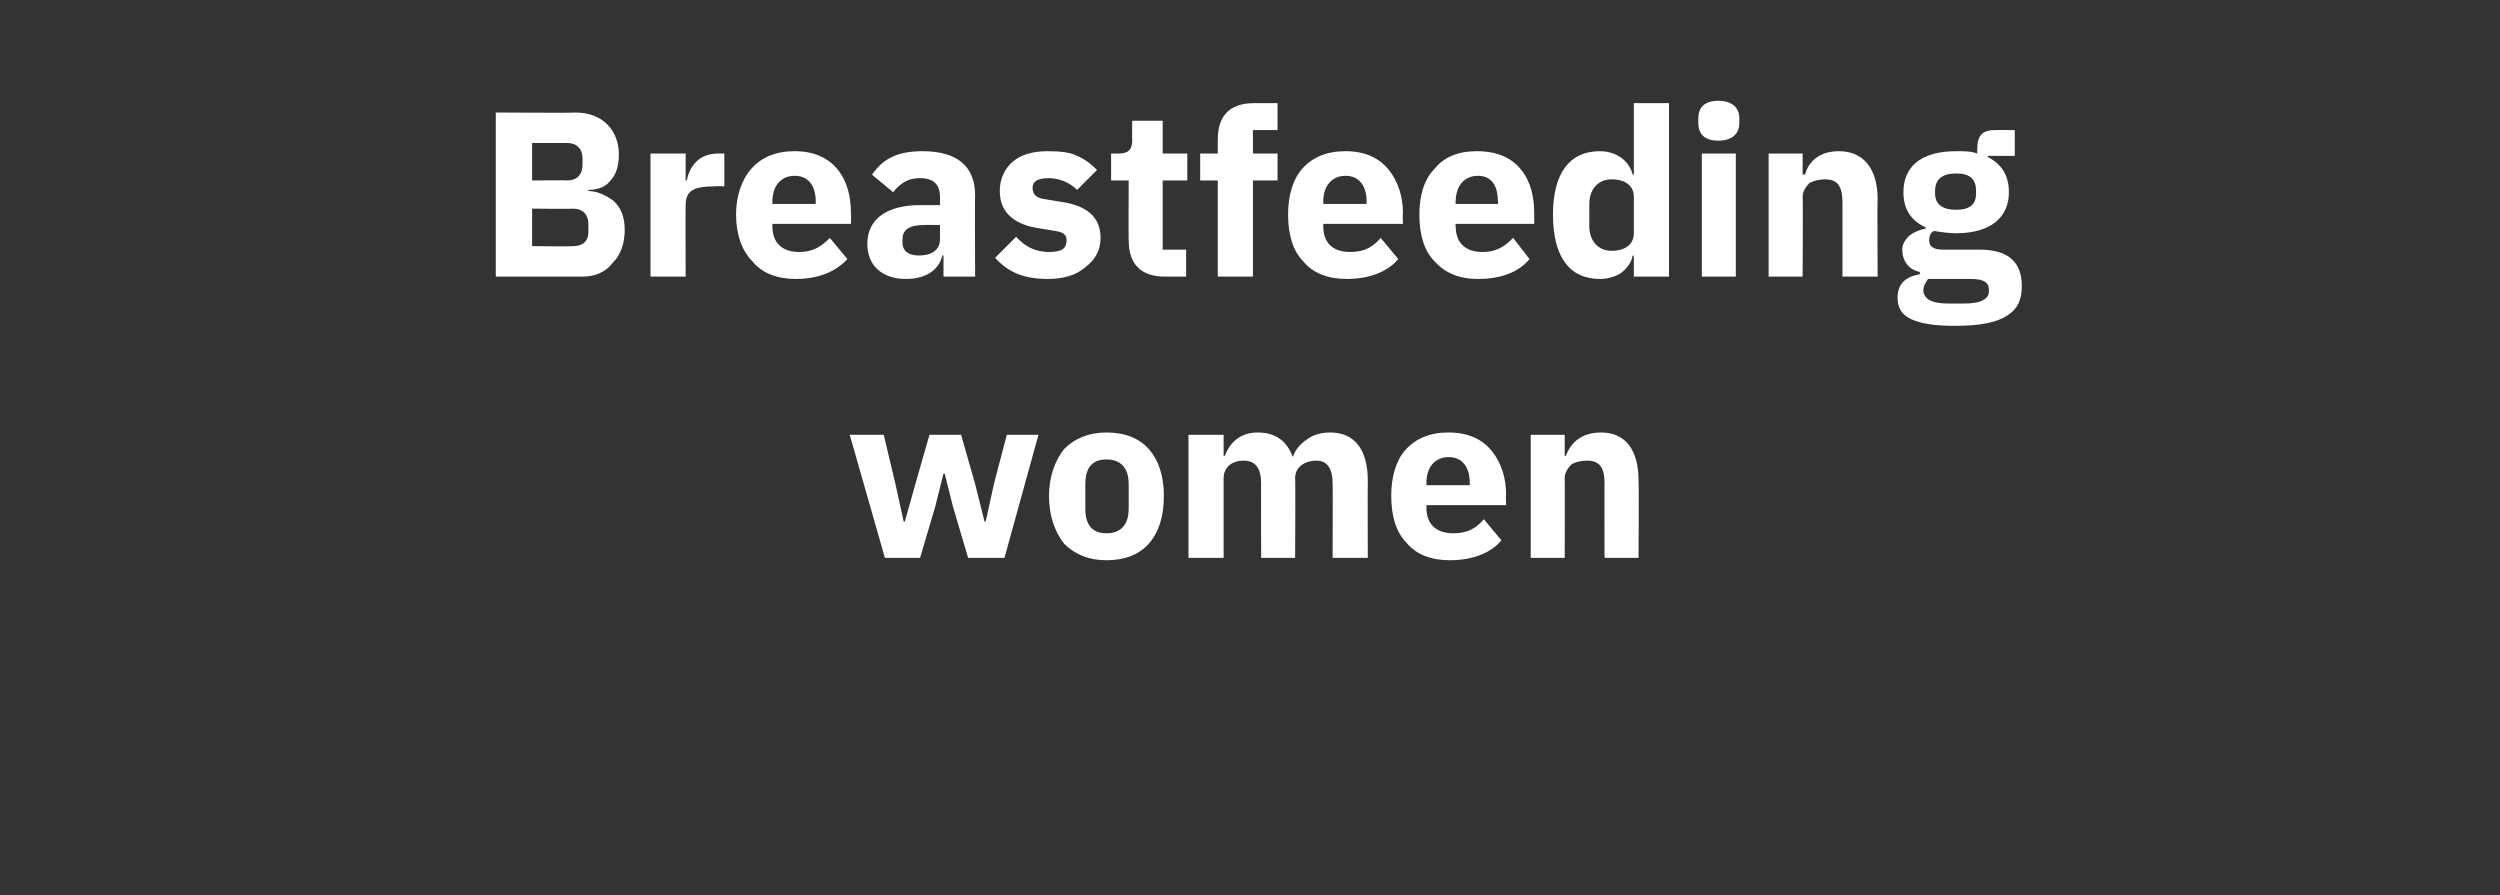
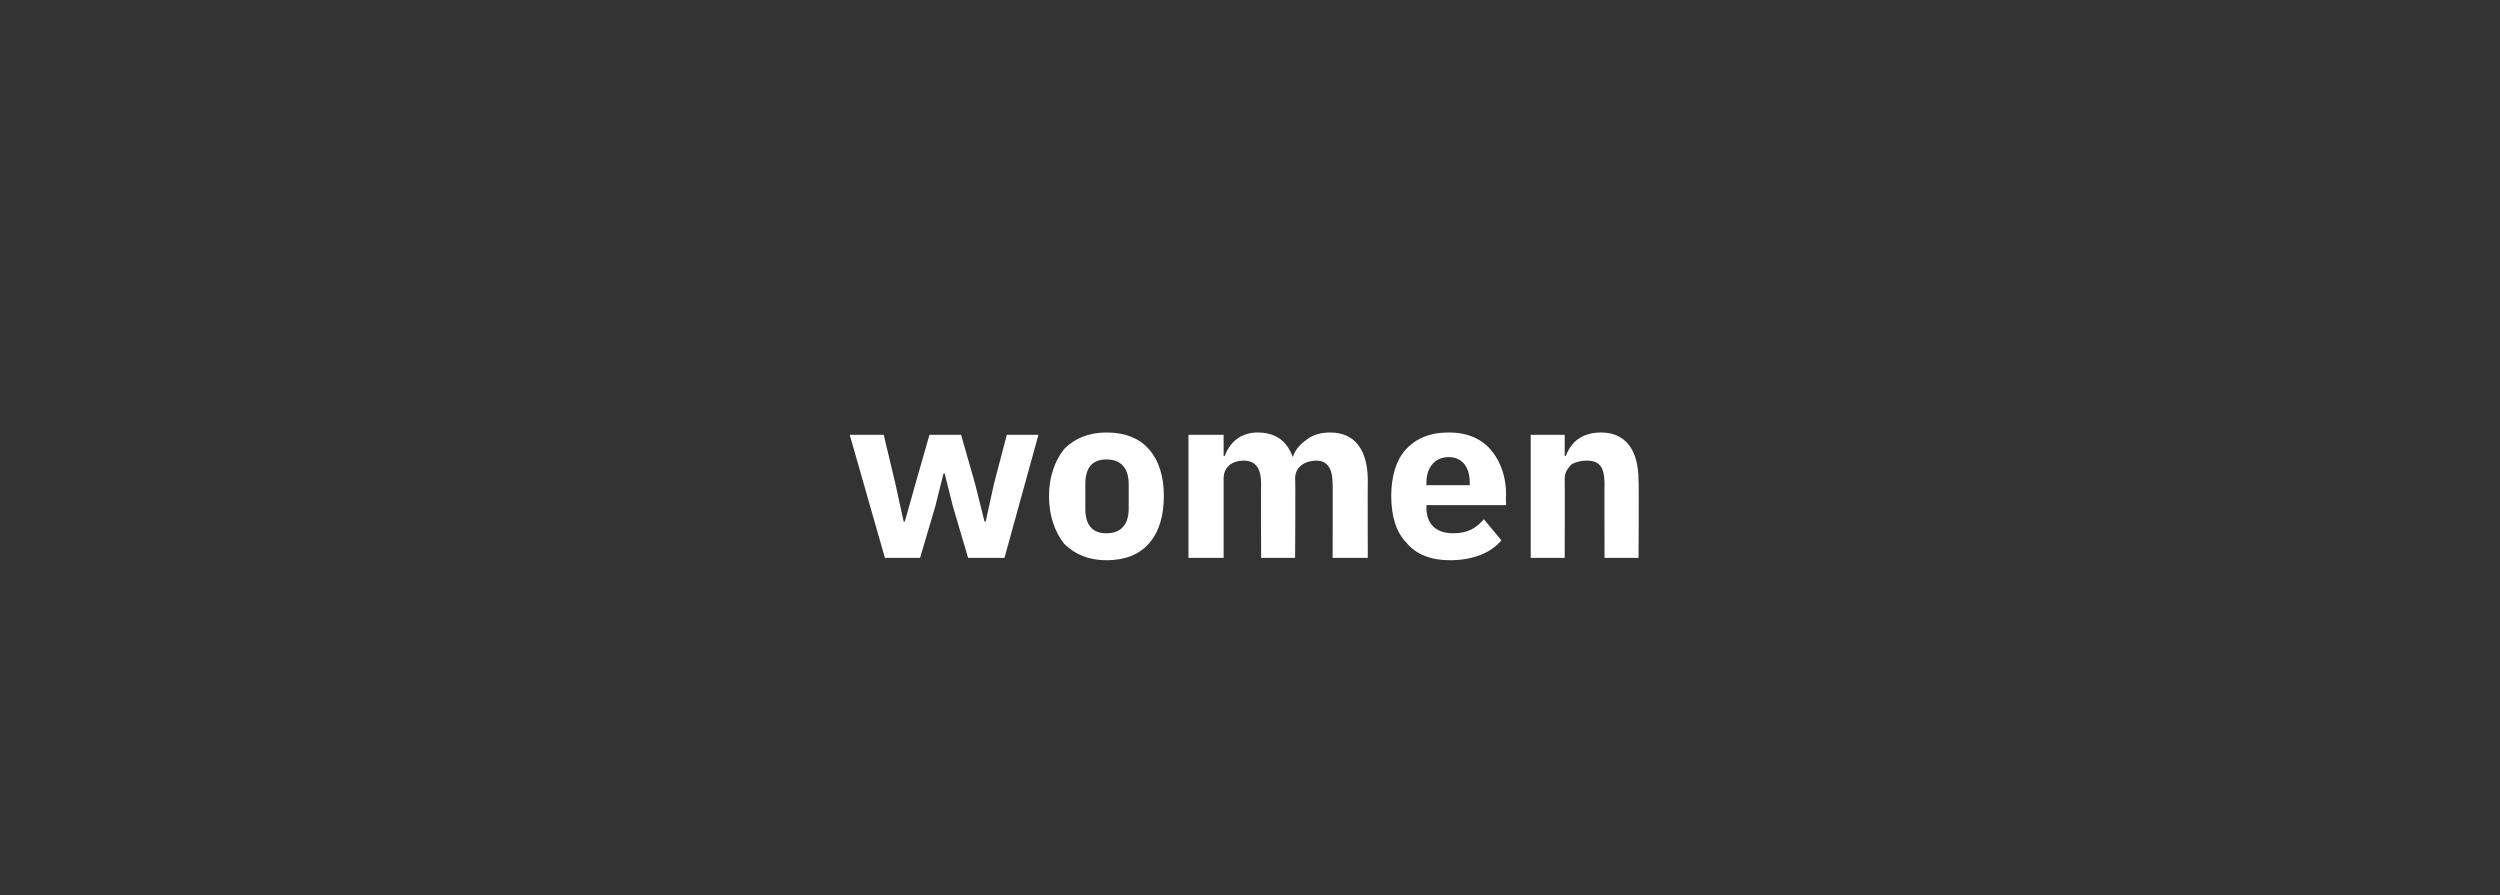
<svg xmlns="http://www.w3.org/2000/svg" version="1.1" width="213.3px" height="76.4px" viewBox="0 -8 213.3 76.4" style="top:-8px">
  <rect x="0" y="-8" width="213.3" height="76.4" fill="#333333" stroke="none" />
  <desc>Breastfeeding women</desc>
  <defs />
  <g id="Polygon187530">
    <path d="M 75.5 39.6 L 78.5 39.6 L 79.8 35.2 L 80.5 32.4 L 80.6 32.4 L 81.3 35.2 L 82.6 39.6 L 85.7 39.6 L 88.6 29.1 L 85.9 29.1 L 84.8 33.3 L 84.1 36.5 L 84 36.5 L 83.2 33.3 L 82 29.1 L 79.3 29.1 L 78.1 33.3 L 77.2 36.5 L 77.1 36.5 L 76.4 33.3 L 75.4 29.1 L 72.5 29.1 L 75.5 39.6 Z M 98 38.4 C 98.9 37.4 99.3 36 99.3 34.3 C 99.3 32.7 98.9 31.3 98 30.3 C 97.2 29.4 96 28.9 94.4 28.9 C 92.9 28.9 91.7 29.4 90.8 30.3 C 90 31.3 89.5 32.7 89.5 34.3 C 89.5 36 90 37.4 90.8 38.4 C 91.7 39.3 92.9 39.8 94.4 39.8 C 96 39.8 97.2 39.3 98 38.4 Z M 92.6 35.4 C 92.6 35.4 92.6 33.3 92.6 33.3 C 92.6 31.9 93.2 31.2 94.4 31.2 C 95.6 31.2 96.3 31.9 96.3 33.3 C 96.3 33.3 96.3 35.4 96.3 35.4 C 96.3 36.8 95.6 37.5 94.4 37.5 C 93.2 37.5 92.6 36.8 92.6 35.4 Z M 104.4 39.6 C 104.4 39.6 104.4 32.8 104.4 32.8 C 104.4 32.3 104.6 31.9 105 31.6 C 105.3 31.4 105.7 31.3 106.1 31.3 C 107.1 31.3 107.6 31.9 107.6 33.3 C 107.58 33.26 107.6 39.6 107.6 39.6 L 110.5 39.6 C 110.5 39.6 110.54 32.8 110.5 32.8 C 110.5 31.8 111.4 31.3 112.3 31.3 C 113.2 31.3 113.7 31.9 113.7 33.3 C 113.72 33.26 113.7 39.6 113.7 39.6 L 116.7 39.6 C 116.7 39.6 116.68 33.02 116.7 33 C 116.7 30.4 115.6 28.9 113.5 28.9 C 112.7 28.9 112 29.1 111.5 29.5 C 110.9 29.9 110.5 30.4 110.3 31 C 110.3 31 110.3 31 110.3 31 C 109.8 29.6 108.8 28.9 107.3 28.9 C 105.8 28.9 104.9 29.8 104.5 30.9 C 104.52 30.88 104.4 30.9 104.4 30.9 L 104.4 29.1 L 101.4 29.1 L 101.4 39.6 L 104.4 39.6 Z M 128.1 38.1 C 128.1 38.1 126.6 36.3 126.6 36.3 C 126 37 125.3 37.5 124 37.5 C 122.4 37.5 121.7 36.6 121.7 35.3 C 121.72 35.26 121.7 35.1 121.7 35.1 L 128.5 35.1 C 128.5 35.1 128.46 34.22 128.5 34.2 C 128.5 32.8 128.1 31.5 127.3 30.5 C 126.5 29.5 125.3 28.9 123.6 28.9 C 122 28.9 120.8 29.4 119.9 30.4 C 119.1 31.3 118.7 32.7 118.7 34.3 C 118.7 36 119.1 37.4 120 38.3 C 120.8 39.3 122.1 39.8 123.7 39.8 C 125.6 39.8 127.2 39.2 128.1 38.1 Z M 125.4 33.2 C 125.4 33.18 125.4 33.4 125.4 33.4 L 121.7 33.4 C 121.7 33.4 121.72 33.2 121.7 33.2 C 121.7 31.9 122.4 31 123.6 31 C 124.8 31 125.4 31.9 125.4 33.2 Z M 133.5 39.6 C 133.5 39.6 133.52 32.8 133.5 32.8 C 133.5 32.3 133.8 31.9 134.1 31.6 C 134.5 31.4 134.9 31.3 135.4 31.3 C 136.5 31.3 136.9 31.9 136.9 33.3 C 136.88 33.26 136.9 39.6 136.9 39.6 L 139.8 39.6 C 139.8 39.6 139.84 33.02 139.8 33 C 139.8 30.4 138.7 28.9 136.6 28.9 C 134.9 28.9 134 29.8 133.6 30.9 C 133.64 30.88 133.5 30.9 133.5 30.9 L 133.5 29.1 L 130.6 29.1 L 130.6 39.6 L 133.5 39.6 Z " stroke="none" fill="#fff" />
  </g>
  <g id="Polygon187529">
-     <path d="M 42.3 15.6 C 42.3 15.6 49.74 15.6 49.7 15.6 C 50.8 15.6 51.7 15.2 52.3 14.4 C 53 13.7 53.3 12.7 53.3 11.6 C 53.3 10.4 52.9 9.6 52.3 9.1 C 51.6 8.6 50.9 8.3 50.2 8.3 C 50.2 8.3 50.2 8.2 50.2 8.2 C 50.9 8.2 51.6 8 52 7.5 C 52.5 7 52.8 6.3 52.8 5.2 C 52.8 3.1 51.4 1.6 49.1 1.6 C 49.12 1.64 42.3 1.6 42.3 1.6 L 42.3 15.6 Z M 45.4 9.8 C 45.4 9.8 48.88 9.84 48.9 9.8 C 49.7 9.8 50.2 10.3 50.2 11.1 C 50.2 11.1 50.2 11.8 50.2 11.8 C 50.2 12.6 49.7 13 48.9 13 C 48.88 13.04 45.4 13 45.4 13 L 45.4 9.8 Z M 45.4 4.2 C 45.4 4.2 48.4 4.2 48.4 4.2 C 49.2 4.2 49.7 4.7 49.7 5.5 C 49.7 5.5 49.7 6.1 49.7 6.1 C 49.7 6.9 49.2 7.4 48.4 7.4 C 48.4 7.36 45.4 7.4 45.4 7.4 L 45.4 4.2 Z M 58.5 15.6 C 58.5 15.6 58.48 9.46 58.5 9.5 C 58.5 8.2 59.3 7.9 61 7.9 C 61.04 7.86 61.8 7.9 61.8 7.9 L 61.8 5.1 C 61.8 5.1 61.26 5.1 61.3 5.1 C 60.4 5.1 59.8 5.4 59.4 5.8 C 59 6.2 58.7 6.8 58.6 7.4 C 58.58 7.38 58.5 7.4 58.5 7.4 L 58.5 5.1 L 55.5 5.1 L 55.5 15.6 L 58.5 15.6 Z M 72.3 14.1 C 72.3 14.1 70.8 12.3 70.8 12.3 C 70.1 13 69.4 13.5 68.2 13.5 C 66.6 13.5 65.9 12.6 65.9 11.3 C 65.9 11.26 65.9 11.1 65.9 11.1 L 72.6 11.1 C 72.6 11.1 72.64 10.22 72.6 10.2 C 72.6 8.8 72.3 7.5 71.5 6.5 C 70.7 5.5 69.5 4.9 67.8 4.9 C 66.2 4.9 65 5.4 64.1 6.4 C 63.3 7.3 62.8 8.7 62.8 10.3 C 62.8 12 63.3 13.4 64.2 14.3 C 65 15.3 66.3 15.8 67.9 15.8 C 69.8 15.8 71.3 15.2 72.3 14.1 Z M 69.6 9.2 C 69.58 9.18 69.6 9.4 69.6 9.4 L 65.9 9.4 C 65.9 9.4 65.9 9.2 65.9 9.2 C 65.9 7.9 66.6 7 67.8 7 C 69 7 69.6 7.9 69.6 9.2 Z M 83.2 8.7 C 83.16 8.7 83.2 15.6 83.2 15.6 L 80.5 15.6 L 80.5 13.8 C 80.5 13.8 80.38 13.76 80.4 13.8 C 80.1 15.1 78.9 15.8 77.3 15.8 C 75.2 15.8 74 14.6 74 12.8 C 74 10.6 75.8 9.5 78.5 9.5 C 78.54 9.5 80.2 9.5 80.2 9.5 C 80.2 9.5 80.2 8.84 80.2 8.8 C 80.2 7.8 79.7 7.2 78.5 7.2 C 77.3 7.2 76.7 7.8 76.2 8.4 C 76.2 8.4 74.4 6.9 74.4 6.9 C 75.3 5.6 76.5 4.9 78.7 4.9 C 81.7 4.9 83.2 6.2 83.2 8.7 Z M 80.2 11.2 C 80.2 11.2 78.76 11.18 78.8 11.2 C 77.6 11.2 77 11.6 77 12.4 C 77 12.4 77 12.7 77 12.7 C 77 13.4 77.5 13.8 78.4 13.8 C 79.4 13.8 80.2 13.4 80.2 12.4 C 80.2 12.42 80.2 11.2 80.2 11.2 Z M 92.6 14.8 C 93.4 14.2 93.9 13.4 93.9 12.3 C 93.9 10.5 92.7 9.5 90.4 9.2 C 90.4 9.2 89.2 9 89.2 9 C 88.4 8.9 88.1 8.6 88.1 8 C 88.1 7.5 88.5 7.2 89.5 7.2 C 90.4 7.2 91.3 7.6 91.9 8.2 C 91.9 8.2 93.6 6.5 93.6 6.5 C 93.1 6 92.6 5.6 91.9 5.3 C 91.3 5 90.5 4.9 89.4 4.9 C 88.1 4.9 87.1 5.2 86.4 5.8 C 85.7 6.4 85.3 7.3 85.3 8.3 C 85.3 10.1 86.5 11.2 88.8 11.5 C 88.8 11.5 90 11.7 90 11.7 C 90.7 11.8 91 12 91 12.5 C 91 13.2 90.6 13.5 89.5 13.5 C 88.3 13.5 87.4 13 86.7 12.2 C 86.7 12.2 84.9 14 84.9 14 C 86 15.2 87.3 15.8 89.4 15.8 C 90.7 15.8 91.8 15.5 92.6 14.8 Z M 101.2 15.6 L 101.2 13.3 L 99.2 13.3 L 99.2 7.4 L 101.3 7.4 L 101.3 5.1 L 99.2 5.1 L 99.2 2.3 L 96.6 2.3 C 96.6 2.3 96.58 3.98 96.6 4 C 96.6 4.7 96.3 5.1 95.5 5.1 C 95.54 5.1 94.8 5.1 94.8 5.1 L 94.8 7.4 L 96.3 7.4 C 96.3 7.4 96.28 12.54 96.3 12.5 C 96.3 14.5 97.3 15.6 99.4 15.6 C 99.4 15.6 101.2 15.6 101.2 15.6 Z M 103.9 15.6 L 106.9 15.6 L 106.9 7.4 L 109 7.4 L 109 5.1 L 106.9 5.1 L 106.9 3.1 L 109 3.1 L 109 0.8 C 109 0.8 107.04 0.8 107 0.8 C 105 0.8 103.9 1.8 103.9 3.9 C 103.9 3.86 103.9 5.1 103.9 5.1 L 102.4 5.1 L 102.4 7.4 L 103.9 7.4 L 103.9 15.6 Z M 119.3 14.1 C 119.3 14.1 117.8 12.3 117.8 12.3 C 117.2 13 116.5 13.5 115.2 13.5 C 113.6 13.5 112.9 12.6 112.9 11.3 C 112.92 11.26 112.9 11.1 112.9 11.1 L 119.7 11.1 C 119.7 11.1 119.66 10.22 119.7 10.2 C 119.7 8.8 119.3 7.5 118.5 6.5 C 117.7 5.5 116.5 4.9 114.8 4.9 C 113.2 4.9 112 5.4 111.1 6.4 C 110.3 7.3 109.9 8.7 109.9 10.3 C 109.9 12 110.3 13.4 111.2 14.3 C 112 15.3 113.3 15.8 114.9 15.8 C 116.8 15.8 118.4 15.2 119.3 14.1 Z M 116.6 9.2 C 116.6 9.18 116.6 9.4 116.6 9.4 L 112.9 9.4 C 112.9 9.4 112.92 9.2 112.9 9.2 C 112.9 7.9 113.6 7 114.8 7 C 116 7 116.6 7.9 116.6 9.2 Z M 130.5 14.1 C 130.5 14.1 129.1 12.3 129.1 12.3 C 128.4 13 127.7 13.5 126.5 13.5 C 124.9 13.5 124.2 12.6 124.2 11.3 C 124.16 11.26 124.2 11.1 124.2 11.1 L 130.9 11.1 C 130.9 11.1 130.9 10.22 130.9 10.2 C 130.9 8.8 130.6 7.5 129.8 6.5 C 129 5.5 127.8 4.9 126 4.9 C 124.4 4.9 123.2 5.4 122.4 6.4 C 121.5 7.3 121.1 8.7 121.1 10.3 C 121.1 12 121.5 13.4 122.4 14.3 C 123.3 15.3 124.5 15.8 126.1 15.8 C 128.1 15.8 129.6 15.2 130.5 14.1 Z M 127.8 9.2 C 127.84 9.18 127.8 9.4 127.8 9.4 L 124.2 9.4 C 124.2 9.4 124.16 9.2 124.2 9.2 C 124.2 7.9 124.9 7 126.1 7 C 127.3 7 127.8 7.9 127.8 9.2 Z M 139.4 15.6 L 142.4 15.6 L 142.4 0.8 L 139.4 0.8 L 139.4 6.9 C 139.4 6.9 139.34 6.86 139.3 6.9 C 139 5.7 137.9 4.9 136.5 4.9 C 133.9 4.9 132.5 6.8 132.5 10.3 C 132.5 13.9 133.9 15.8 136.5 15.8 C 137.2 15.8 137.8 15.6 138.3 15.3 C 138.8 14.9 139.2 14.4 139.3 13.8 C 139.34 13.84 139.4 13.8 139.4 13.8 L 139.4 15.6 Z M 135.6 11.3 C 135.6 11.3 135.6 9.4 135.6 9.4 C 135.6 8.1 136.4 7.3 137.5 7.3 C 138.6 7.3 139.4 7.8 139.4 8.8 C 139.4 8.8 139.4 11.9 139.4 11.9 C 139.4 12.9 138.6 13.4 137.5 13.4 C 136.4 13.4 135.6 12.6 135.6 11.3 Z M 148.4 2.5 C 148.4 2.5 148.4 2.1 148.4 2.1 C 148.4 1.2 147.8 0.6 146.6 0.6 C 145.4 0.6 144.9 1.2 144.9 2.1 C 144.9 2.1 144.9 2.5 144.9 2.5 C 144.9 3.4 145.4 4 146.6 4 C 147.8 4 148.4 3.4 148.4 2.5 Z M 145.2 15.6 L 148.1 15.6 L 148.1 5.1 L 145.2 5.1 L 145.2 15.6 Z M 153.8 15.6 C 153.8 15.6 153.84 8.8 153.8 8.8 C 153.8 8.3 154.1 7.9 154.4 7.6 C 154.8 7.4 155.3 7.3 155.7 7.3 C 156.8 7.3 157.2 7.9 157.2 9.3 C 157.2 9.26 157.2 15.6 157.2 15.6 L 160.2 15.6 C 160.2 15.6 160.16 9.02 160.2 9 C 160.2 6.4 159 4.9 156.9 4.9 C 155.2 4.9 154.3 5.8 154 6.9 C 153.96 6.88 153.8 6.9 153.8 6.9 L 153.8 5.1 L 150.9 5.1 L 150.9 15.6 L 153.8 15.6 Z M 168.9 13.3 C 168.9 13.3 165.8 13.3 165.8 13.3 C 164.9 13.3 164.6 13 164.6 12.5 C 164.6 12.1 164.7 11.9 165 11.7 C 165.6 11.8 166.2 11.9 166.9 11.9 C 169.9 11.9 171.4 10.5 171.4 8.4 C 171.4 7 170.8 6 169.6 5.4 C 169.58 5.4 169.6 5.3 169.6 5.3 L 171.9 5.3 L 171.9 3.1 C 171.9 3.1 170.24 3.08 170.2 3.1 C 169.2 3.1 168.7 3.5 168.7 4.7 C 168.7 4.7 168.7 5.1 168.7 5.1 C 168.2 4.9 167.6 4.9 166.9 4.9 C 163.8 4.9 162.4 6.3 162.4 8.4 C 162.4 9.8 163 10.8 164.3 11.4 C 164.3 11.4 164.3 11.5 164.3 11.5 C 163.8 11.6 163.3 11.8 162.9 12.1 C 162.6 12.4 162.3 12.8 162.3 13.3 C 162.3 14.2 162.8 15 163.8 15.2 C 163.8 15.2 163.8 15.4 163.8 15.4 C 162.6 15.6 161.9 16.2 161.9 17.4 C 161.9 18.2 162.2 18.8 163 19.2 C 163.8 19.6 165 19.8 166.8 19.8 C 169 19.8 170.4 19.5 171.3 18.9 C 172.2 18.3 172.5 17.5 172.5 16.4 C 172.5 14.4 171.4 13.3 168.9 13.3 Z M 169.2 17.6 C 168.9 17.8 168.3 17.9 167.5 17.9 C 167.5 17.9 166.3 17.9 166.3 17.9 C 165.5 17.9 165 17.8 164.6 17.6 C 164.3 17.4 164.1 17.1 164.1 16.8 C 164.1 16.4 164.3 16.1 164.5 15.8 C 164.5 15.8 168.1 15.8 168.1 15.8 C 169.3 15.8 169.7 16.1 169.7 16.8 C 169.7 17.1 169.6 17.4 169.2 17.6 Z M 165.1 8.5 C 165.1 8.5 165.1 8.3 165.1 8.3 C 165.1 7.3 165.7 6.8 166.9 6.8 C 168.1 6.8 168.6 7.3 168.6 8.3 C 168.6 8.3 168.6 8.5 168.6 8.5 C 168.6 9.4 168.1 9.9 166.9 9.9 C 165.7 9.9 165.1 9.4 165.1 8.5 Z " stroke="none" fill="#fff" />
-   </g>
+     </g>
</svg>